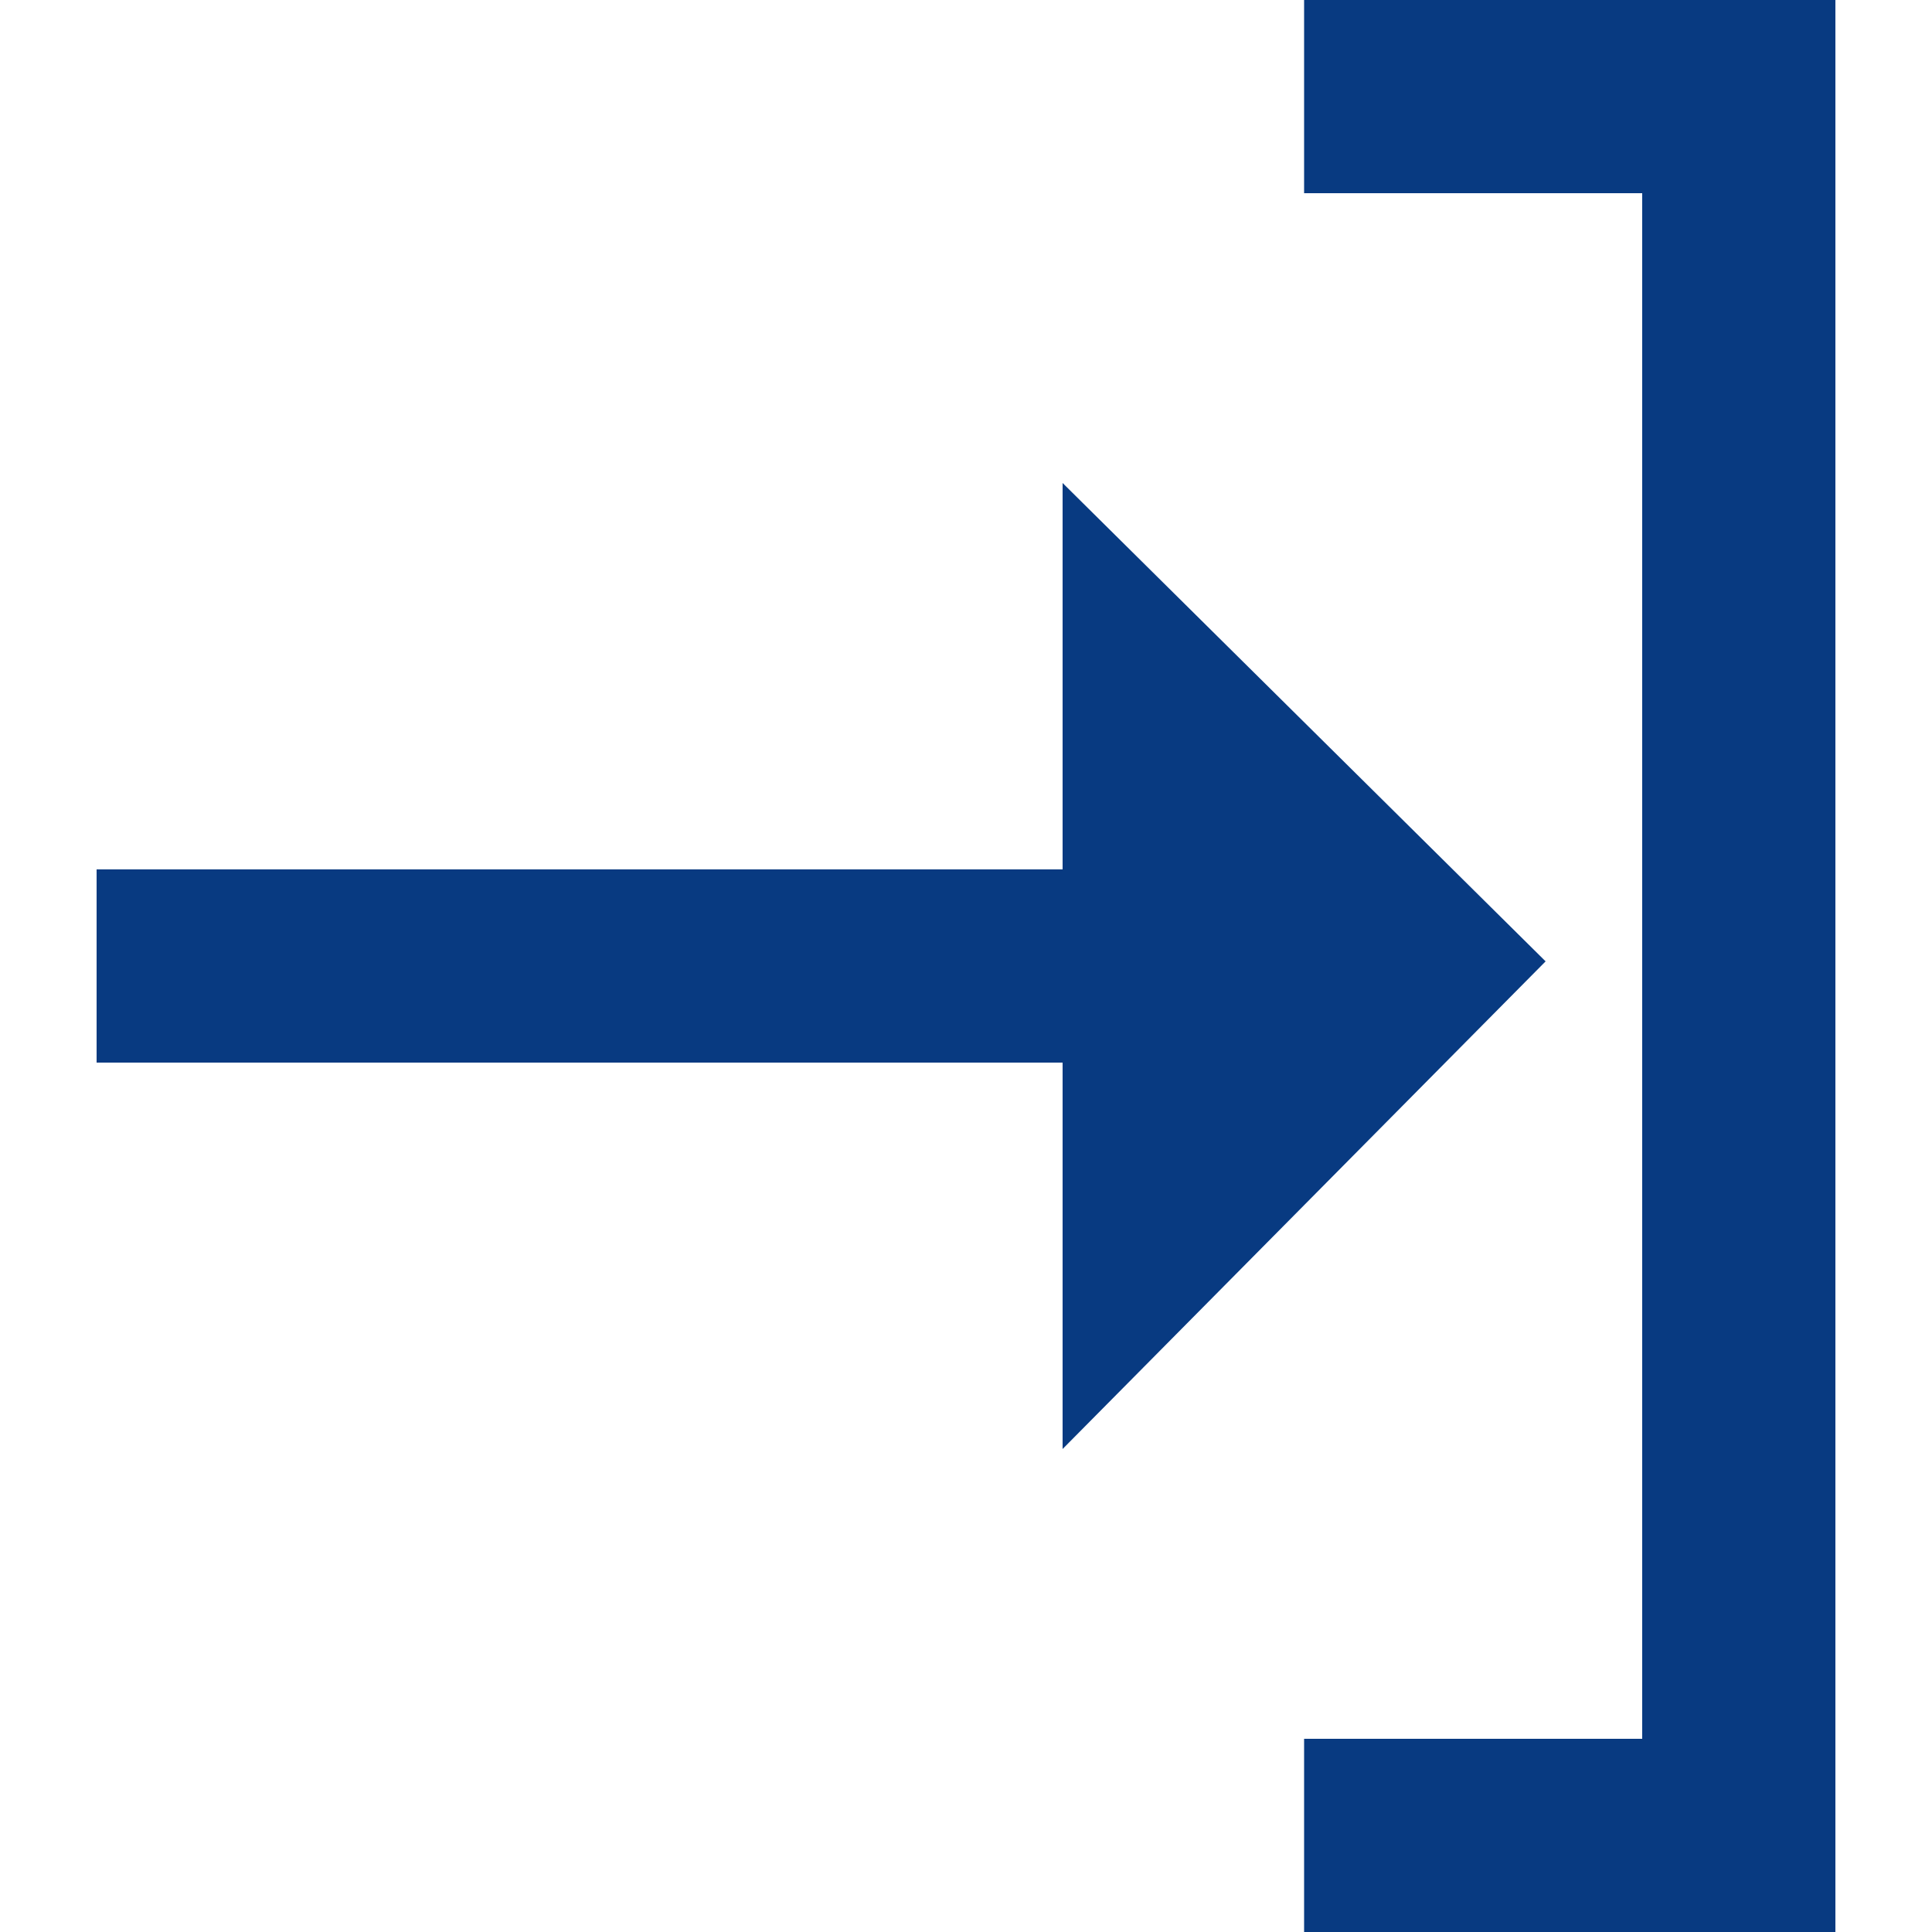
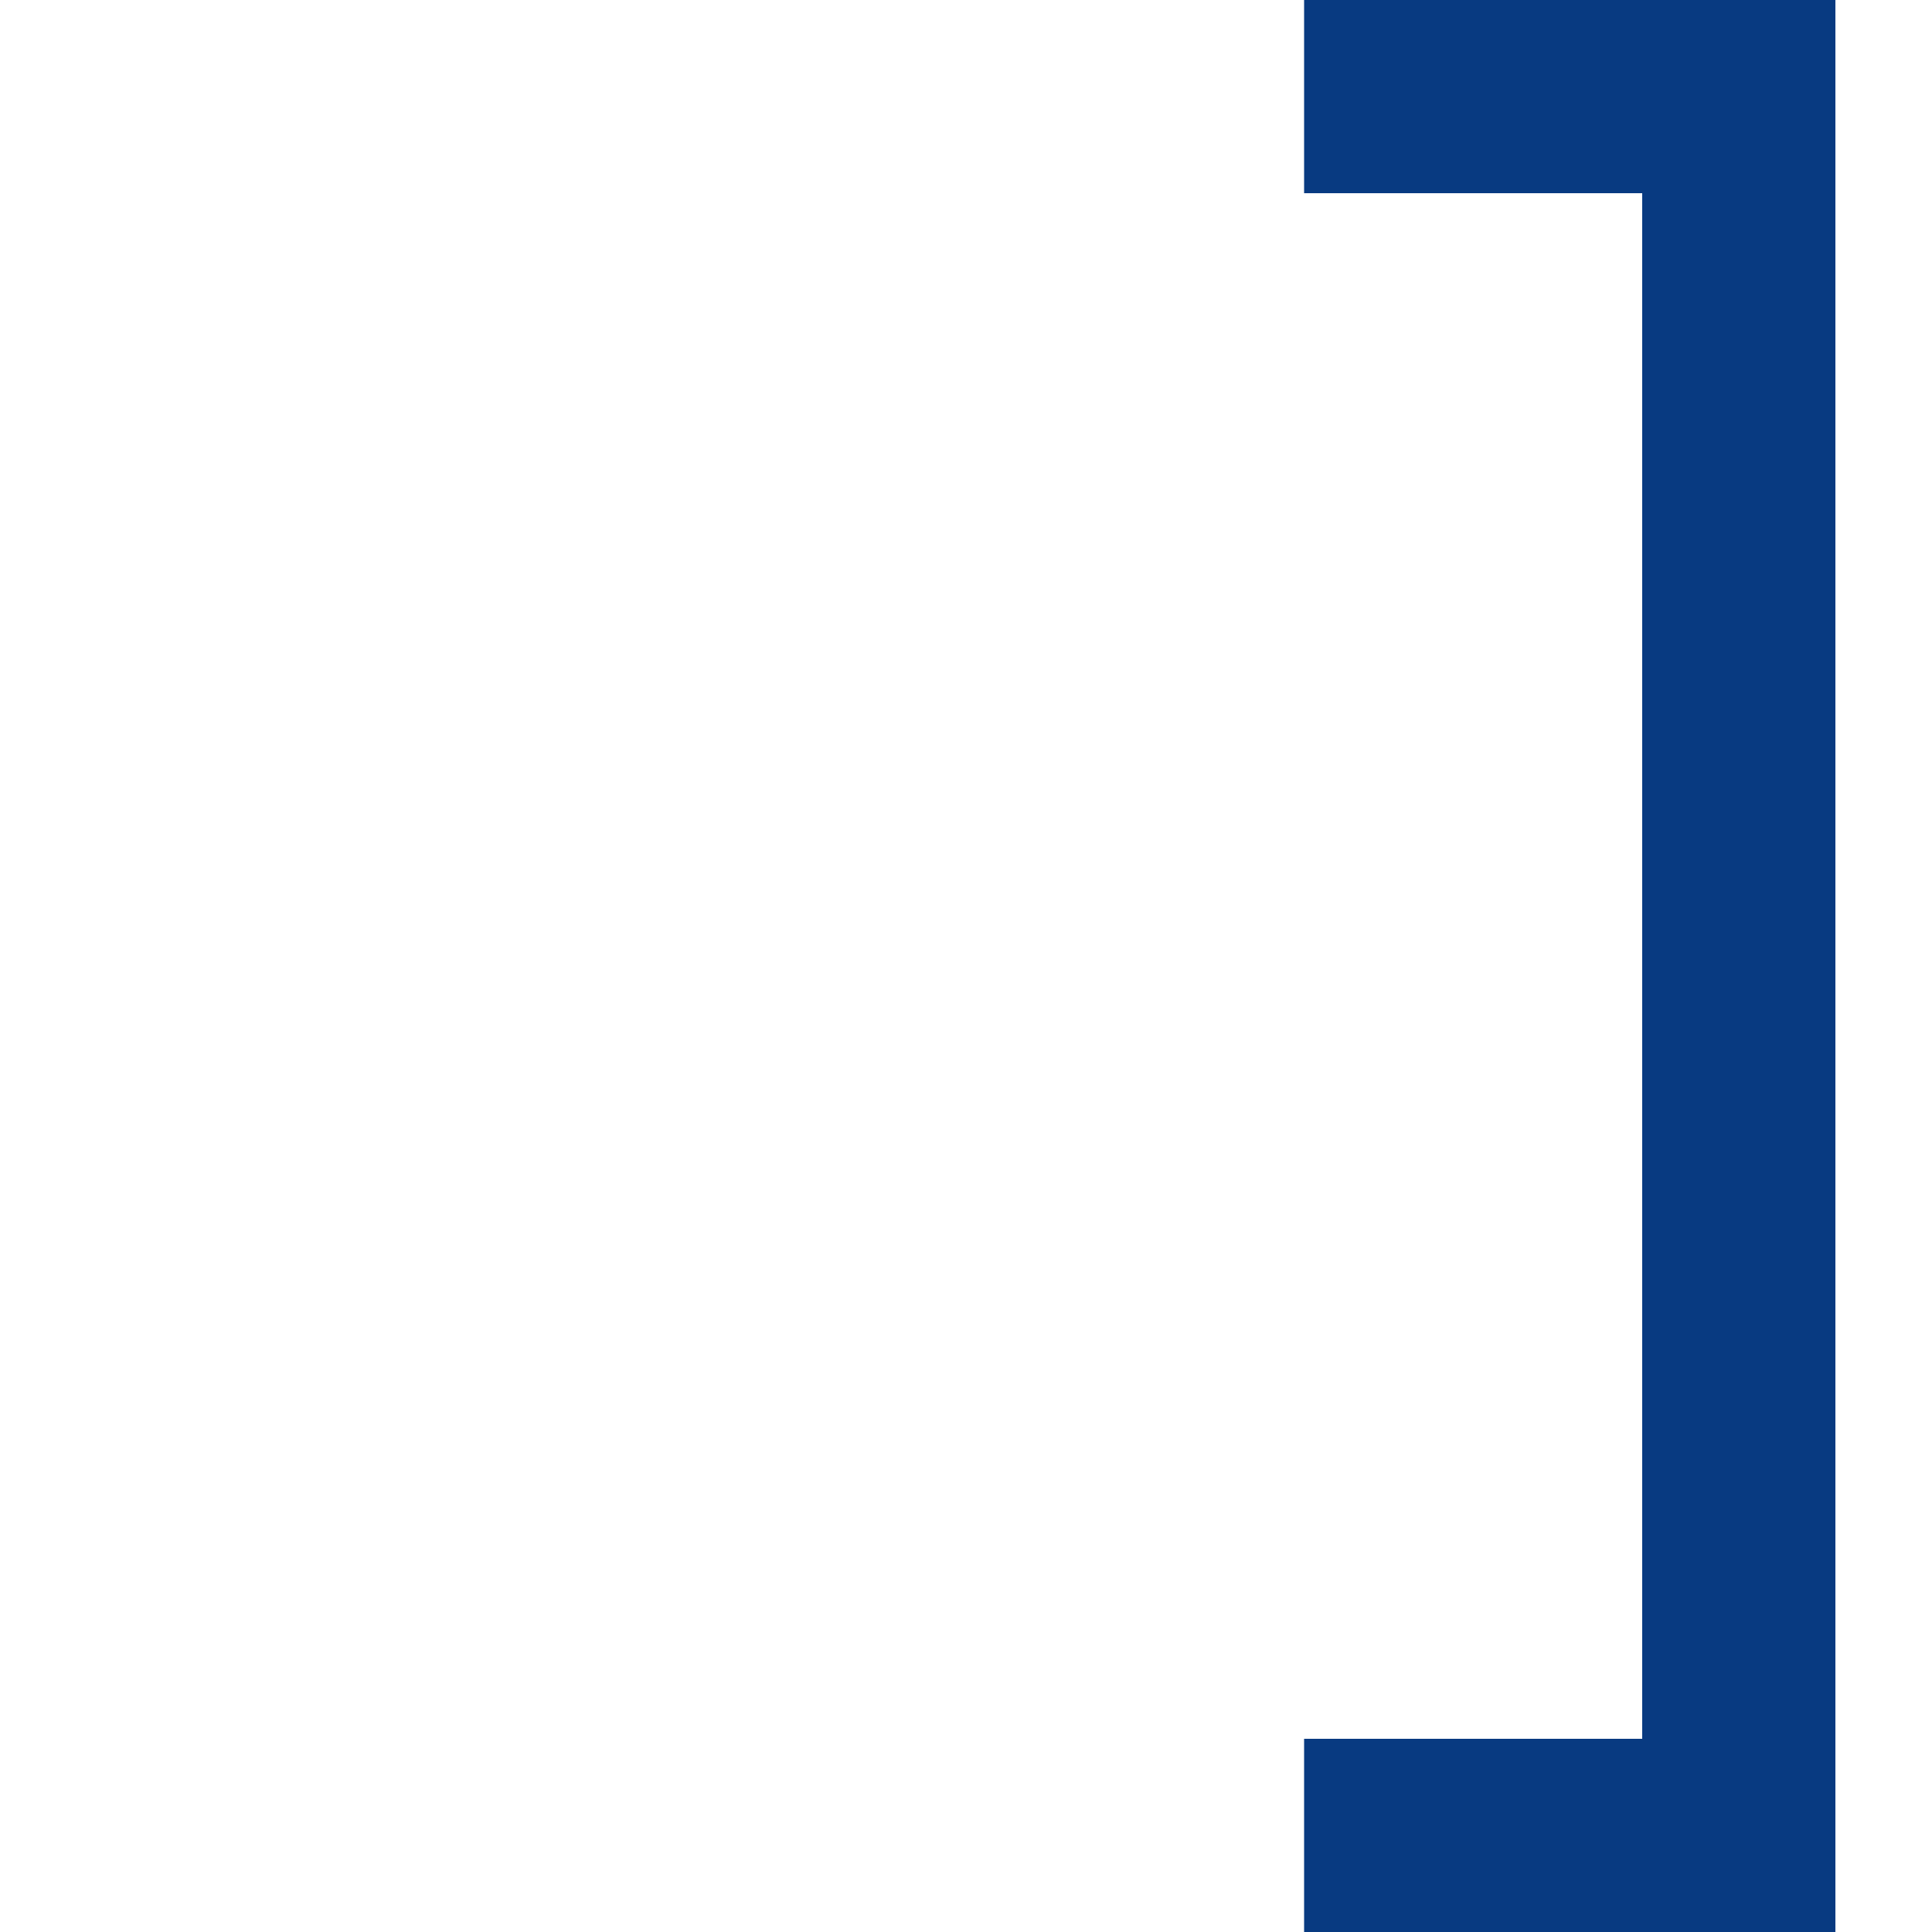
<svg xmlns="http://www.w3.org/2000/svg" width="20" height="20" viewBox="0 0 20 20" fill="none">
-   <path d="M10 5L15 9.952L10 15V5Z" transform="translate(1)" fill="#083A81" />
-   <path fill-rule="evenodd" clip-rule="evenodd" d="M0 9H10V11H0V9Z" transform="translate(1)" fill="#083A81" />
+   <path d="M10 5L10 15V5Z" transform="translate(1)" fill="#083A81" />
  <path fill-rule="evenodd" clip-rule="evenodd" d="M12.5 20V18H16V2H12.5V0H18V20H12.5Z" transform="translate(1)" fill="#083A81" />
</svg>